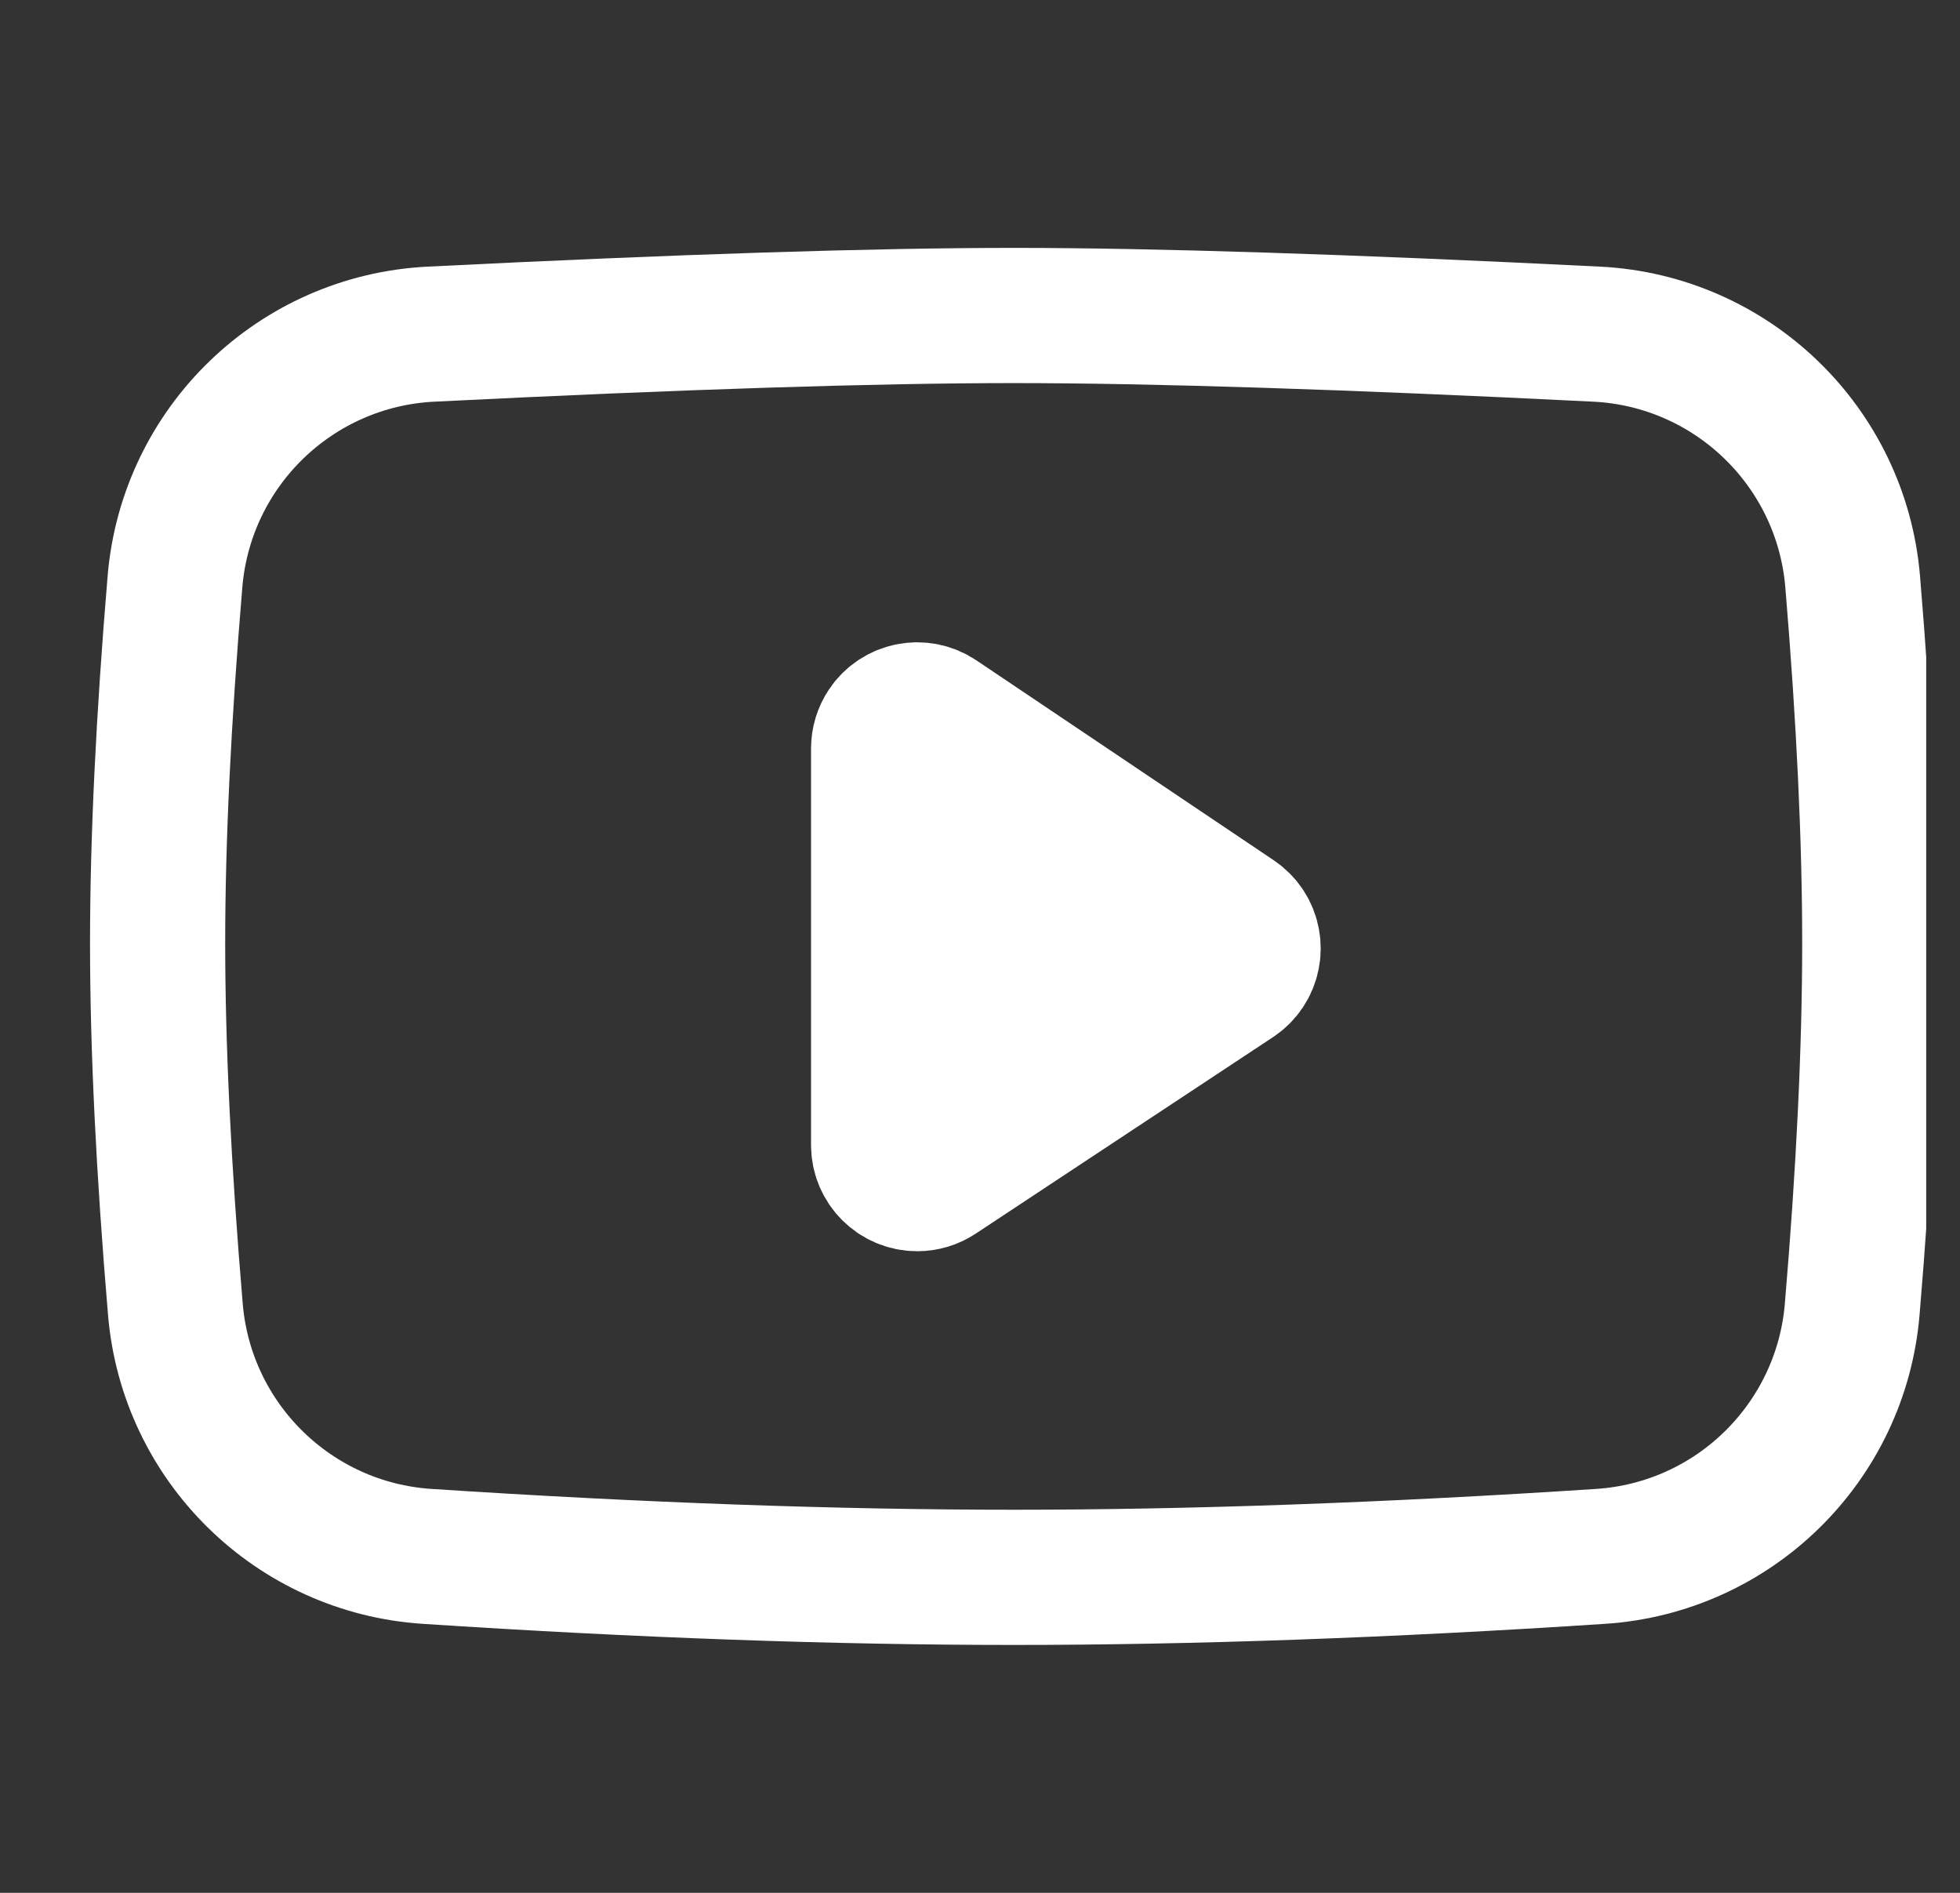
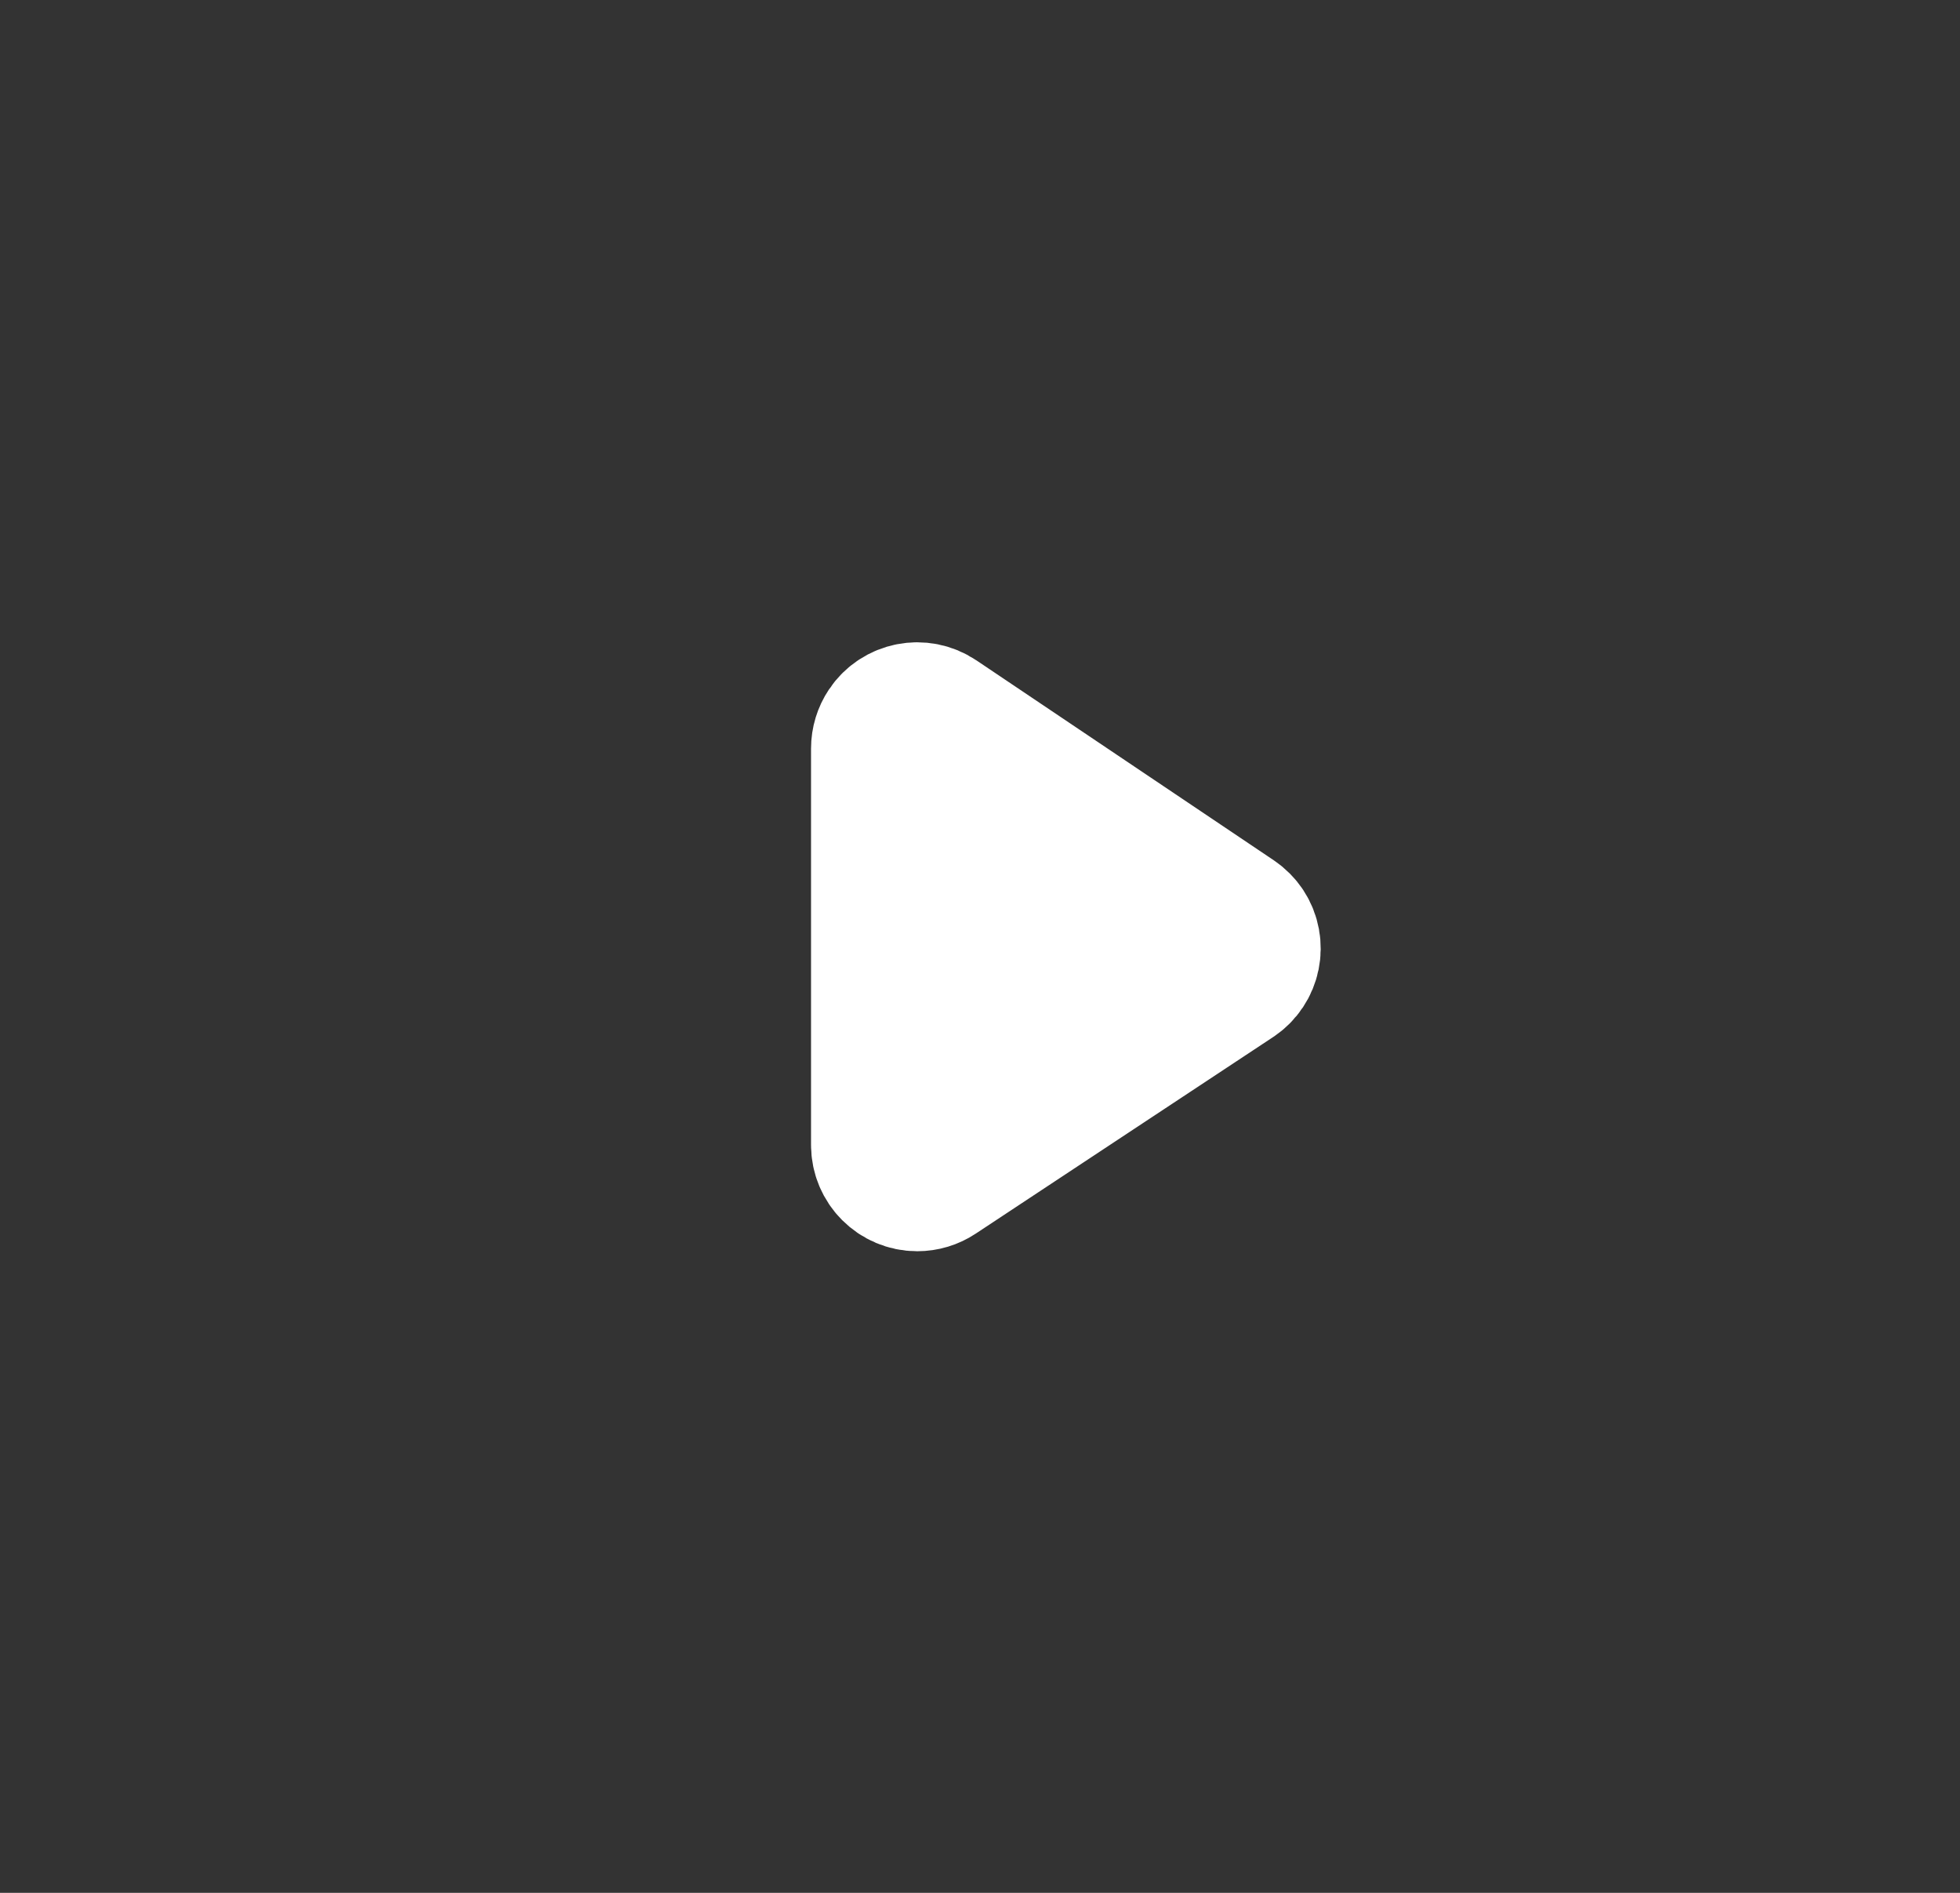
<svg xmlns="http://www.w3.org/2000/svg" width="29" height="28" viewBox="0 0 29 28" fill="none">
  <rect x="0" y="0" width="29" height="28" fill="#333333" stroke="none" />
  <g clip-path="url(#clip0_327_70791)">
-     <path d="M6.376 4.943C10.071 4.759 12.945 4.667 14.999 4.667C17.052 4.667 19.927 4.759 23.625 4.943C25.626 5.043 27.245 6.608 27.412 8.605C27.581 10.627 27.665 12.409 27.665 13.949C27.665 15.508 27.579 17.315 27.405 19.368C27.239 21.34 25.655 22.894 23.681 23.023C20.52 23.23 17.626 23.333 14.999 23.333C12.372 23.333 9.479 23.23 6.32 23.023C4.346 22.894 2.762 21.341 2.595 19.37C2.42 17.301 2.332 15.494 2.332 13.949C2.332 12.423 2.418 10.641 2.589 8.603C2.757 6.607 4.375 5.043 6.376 4.943Z" stroke="white" stroke-width="2" stroke-linejoin="round" />
    <path d="M13 11.073V16.937C13 17.253 13.256 17.509 13.571 17.509C13.684 17.509 13.793 17.476 13.886 17.414L18.285 14.507C18.548 14.333 18.62 13.979 18.447 13.715C18.405 13.652 18.351 13.598 18.289 13.556L13.89 10.599C13.628 10.422 13.273 10.492 13.097 10.754C13.034 10.848 13 10.959 13 11.073Z" fill="white" stroke="white" stroke-width="2" stroke-linejoin="round" />
  </g>
  <defs>
    <clipPath id="clip0_327_70791">
      <rect width="28" height="28" fill="white" transform="translate(0.5)" />
    </clipPath>
  </defs>
</svg>